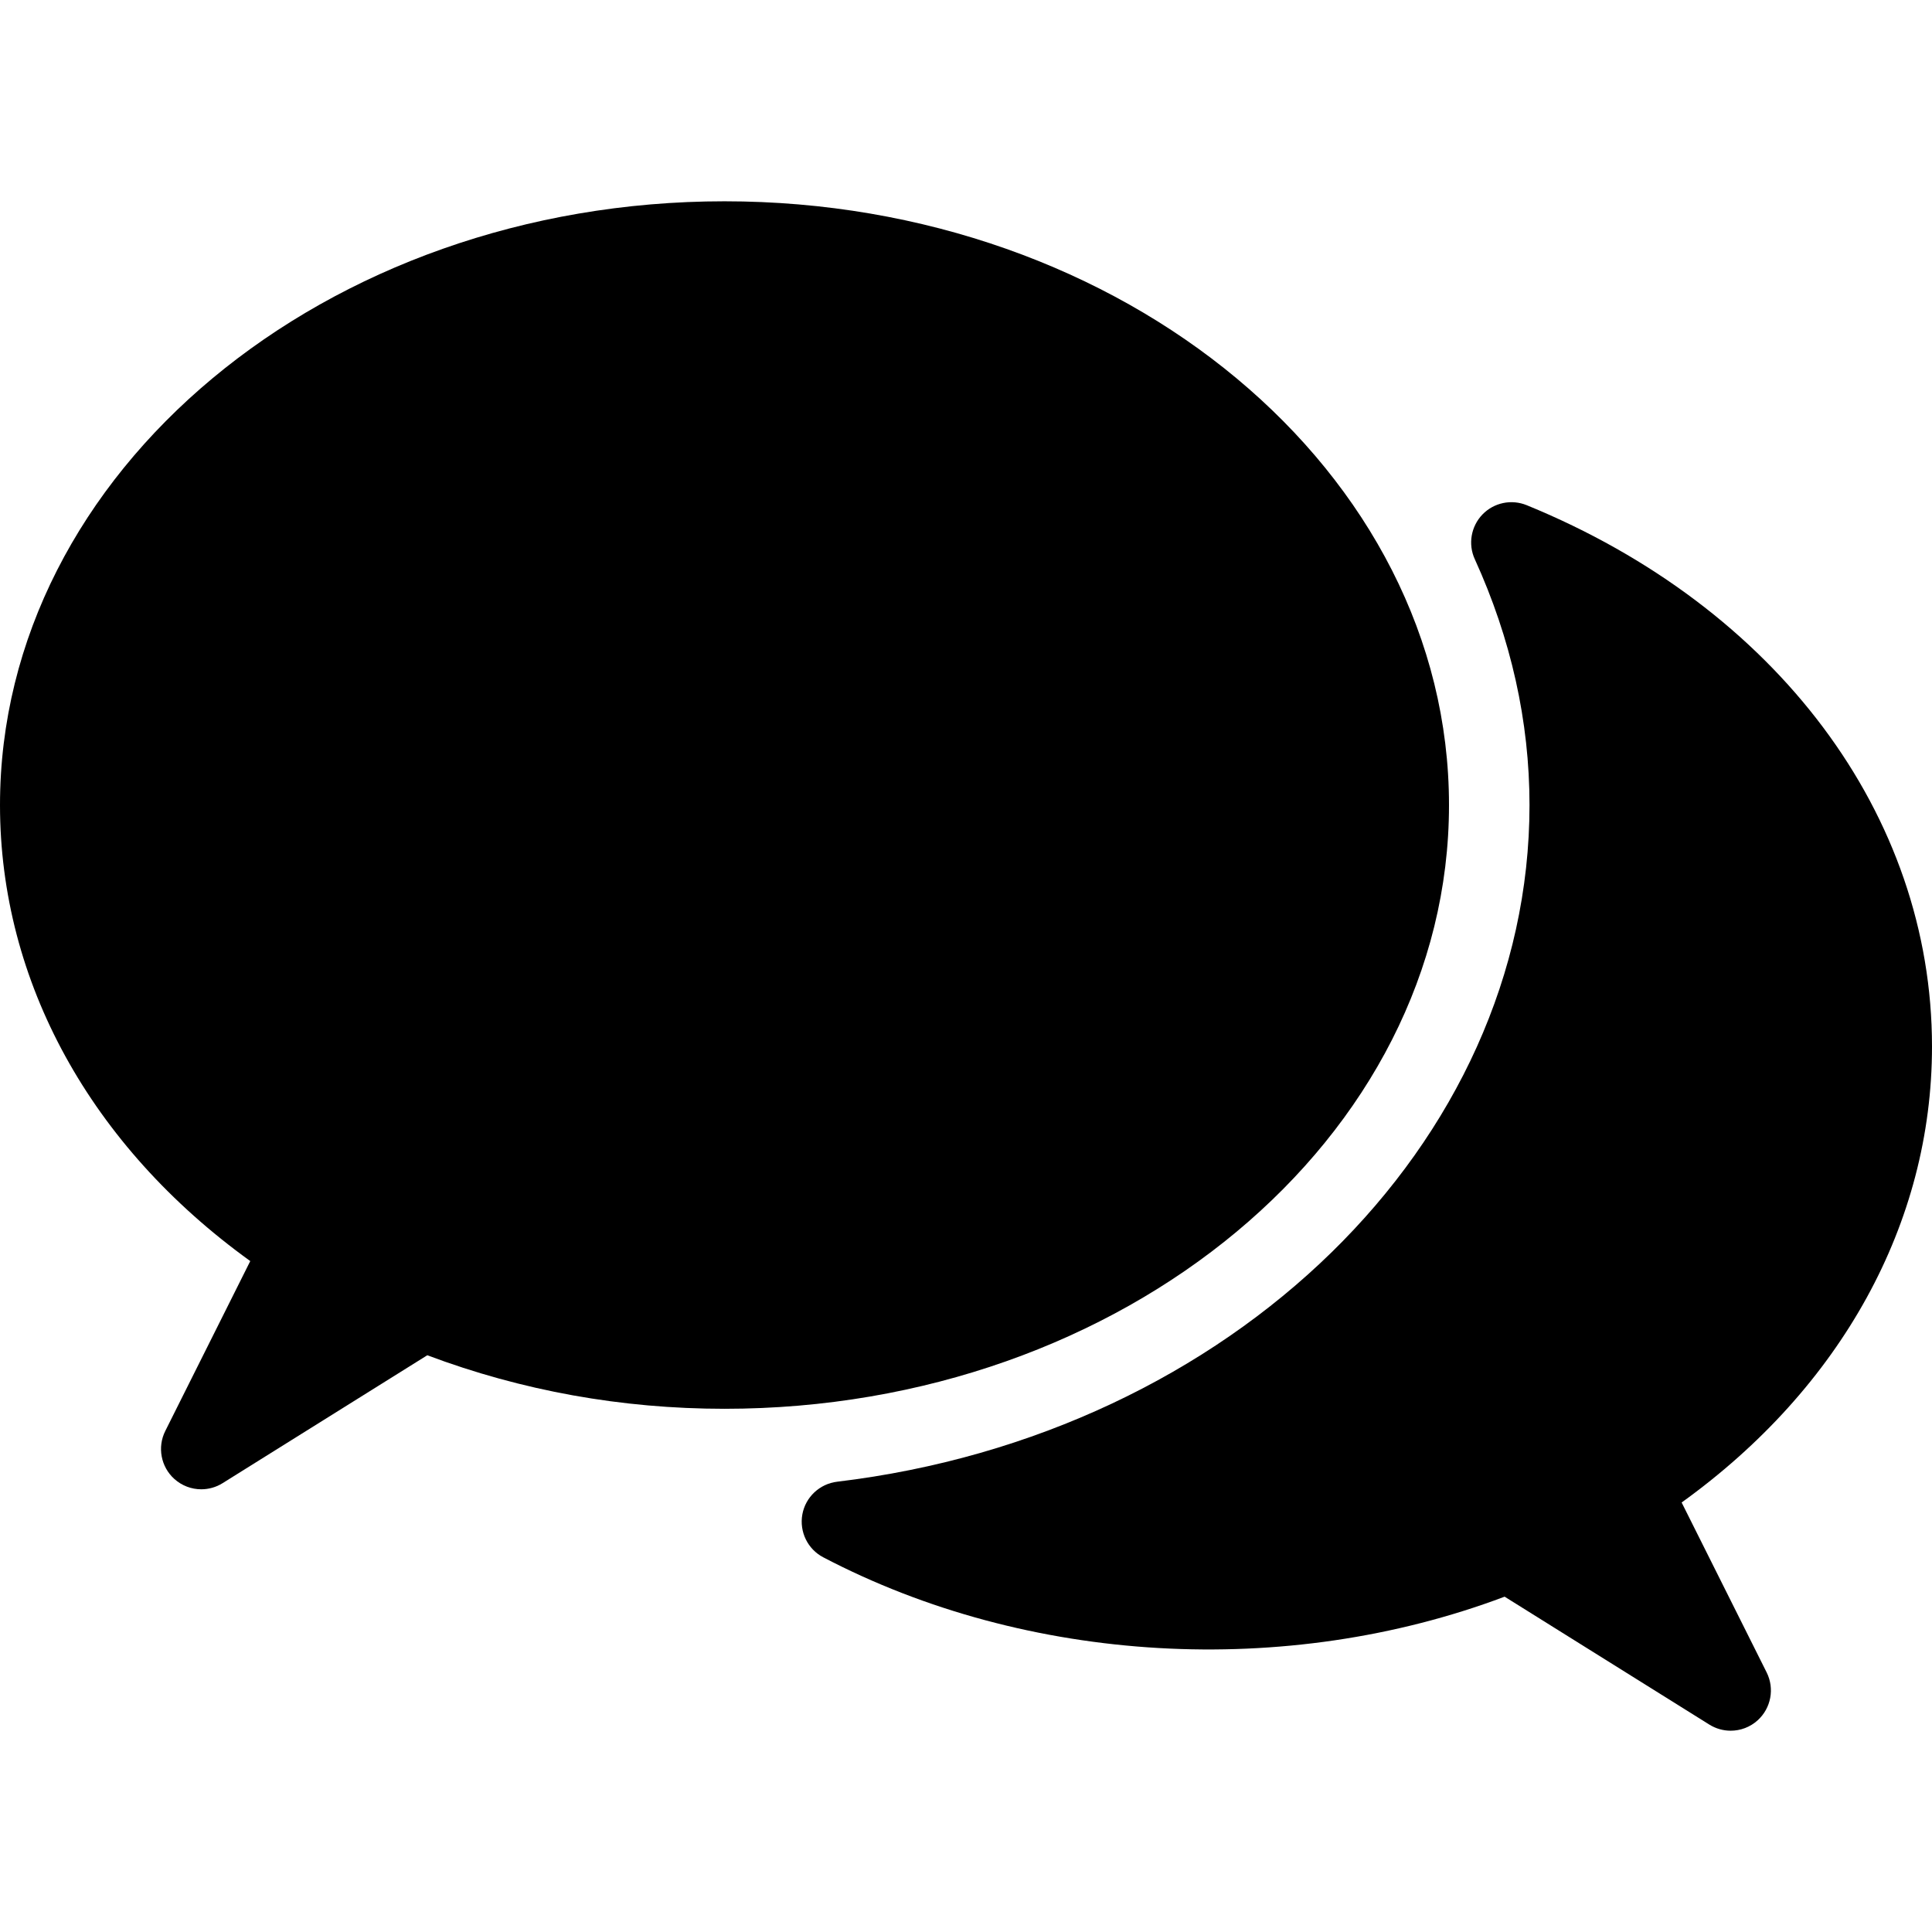
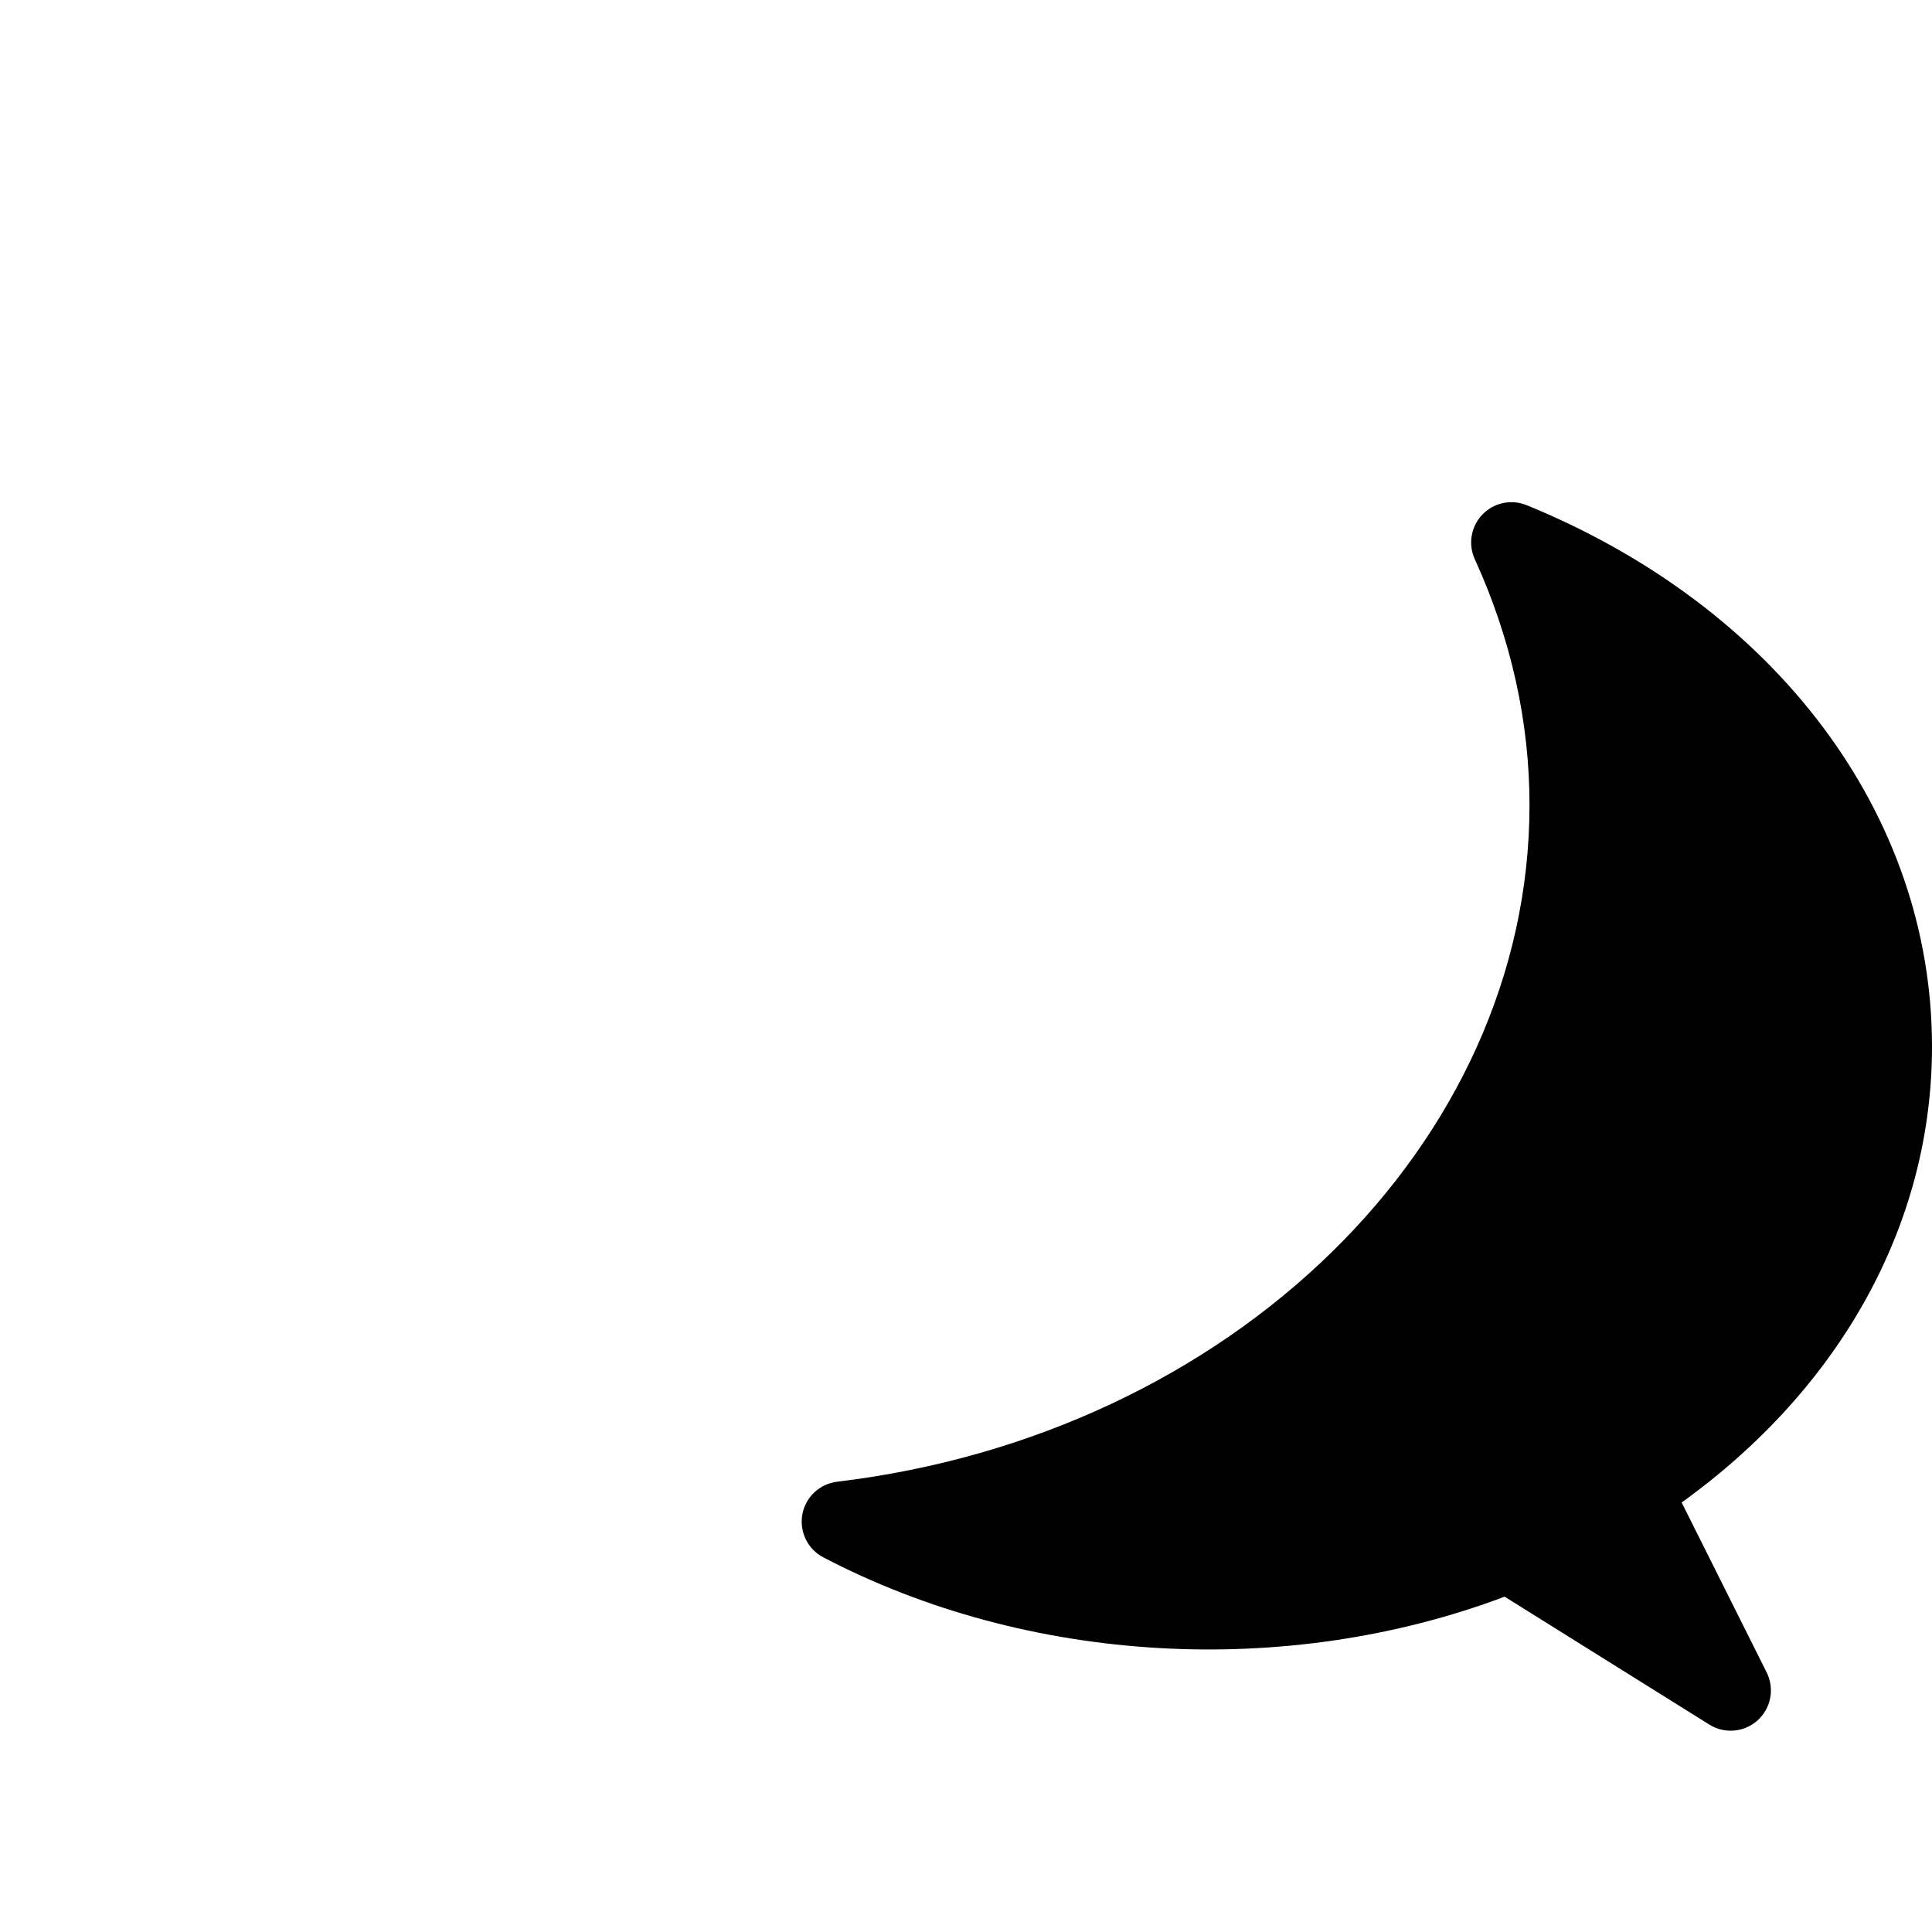
<svg xmlns="http://www.w3.org/2000/svg" version="1.1" id="Layer_1" x="0px" y="0px" viewBox="0 0 512 512" style="enable-background:new 0 0 512 512;" xml:space="preserve">
  <g>
    <g>
      <g>
-         <path d="M384,213.344c0-88.235-86.144-160-192-160s-192,71.787-192,160c0,46.805,24.043,90.389,66.325,120.853l-22.528,45.035     c-2.133,4.267-1.173,9.451,2.368,12.672c2.027,1.835,4.587,2.773,7.168,2.773c1.941,0,3.925-0.533,5.653-1.621l54.251-33.899     c25.045,9.408,51.52,14.187,78.763,14.187C297.856,373.344,384,301.579,384,213.344z" />
        <path d="M445.653,398.176C487.957,367.733,512,324.171,512,277.344c0-61.376-41.152-116.373-107.413-143.467     c-4.053-1.643-8.683-0.683-11.733,2.475c-3.029,3.157-3.84,7.851-2.027,11.819c9.621,21.099,14.507,43.029,14.507,65.173     c0,89.685-78.869,166.784-183.488,179.328c-4.629,0.555-8.384,4.075-9.216,8.661c-0.832,4.587,1.408,9.216,5.547,11.371     c54.165,28.373,122.603,32.256,180.565,10.432l54.251,33.899c1.749,1.088,3.712,1.621,5.653,1.621     c2.581,0,5.163-0.939,7.168-2.773c3.541-3.221,4.501-8.405,2.368-12.672L445.653,398.176z" />
      </g>
    </g>
  </g>
  <g>
</g>
  <g>
</g>
  <g>
</g>
  <g>
</g>
  <g>
</g>
  <g>
</g>
  <g>
</g>
  <g>
</g>
  <g>
</g>
  <g>
</g>
  <g>
</g>
  <g>
</g>
  <g>
</g>
  <g>
</g>
  <g>
</g>
</svg>